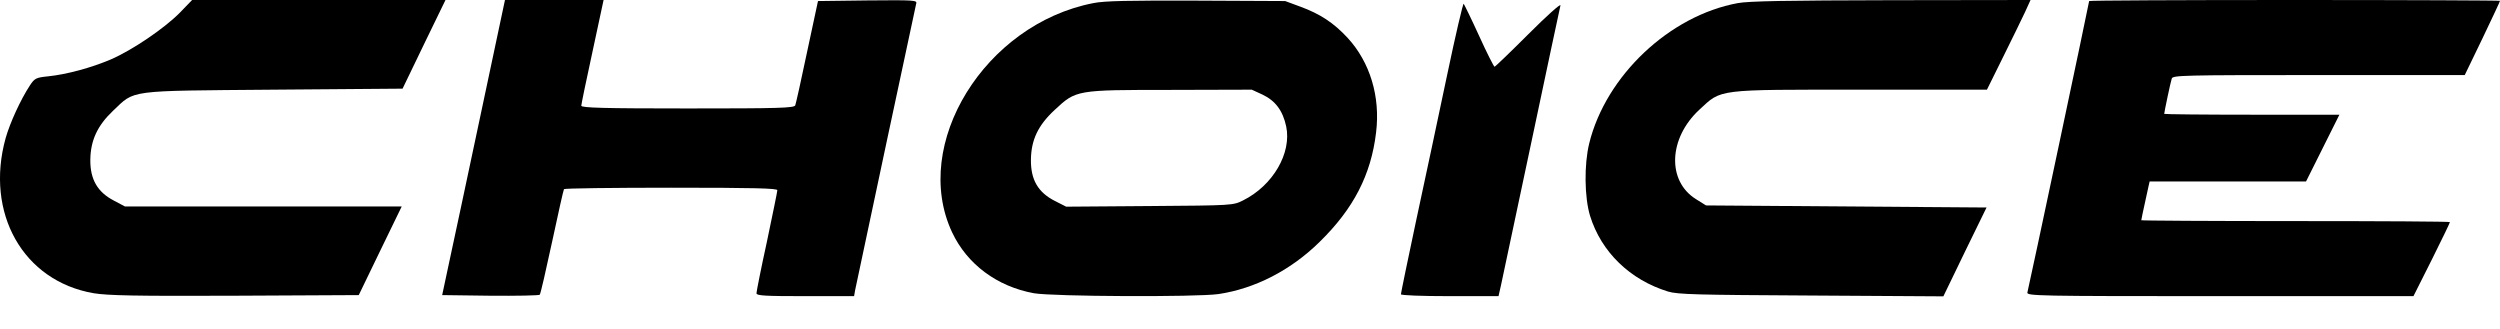
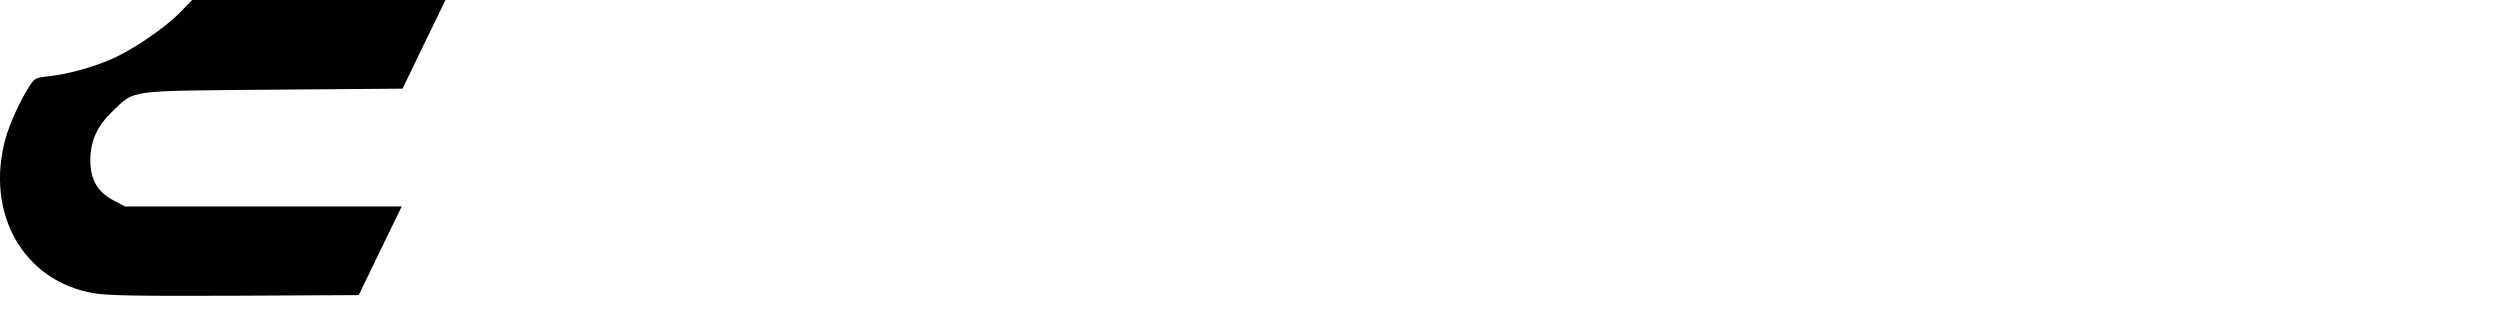
<svg xmlns="http://www.w3.org/2000/svg" width="76" height="10" viewBox="0 0 76 10" fill="none">
  <path fill-rule="evenodd" clip-rule="evenodd" d="M5.84 0L5.466 0.387C4.997 0.862 4.027 1.522 3.368 1.807C2.772 2.061 2.024 2.263 1.466 2.32C1.092 2.359 1.054 2.378 0.908 2.599C0.629 3.024 0.305 3.728 0.172 4.197C-0.462 6.48 0.705 8.546 2.848 8.914C3.273 8.984 4.116 9.003 7.14 8.99L10.906 8.971L11.559 7.621L12.212 6.277H3.799L3.463 6.099C2.962 5.839 2.74 5.452 2.746 4.857C2.753 4.267 2.962 3.817 3.437 3.367C4.116 2.726 3.824 2.764 8.313 2.726L12.238 2.695L12.89 1.344L13.543 0H5.84Z" fill="black" />
-   <path fill-rule="evenodd" clip-rule="evenodd" d="M26.376 0.013L24.867 0.032L24.537 1.572C24.36 2.422 24.195 3.151 24.176 3.202C24.144 3.284 23.681 3.297 20.904 3.297C18.362 3.297 17.671 3.278 17.671 3.214C17.671 3.176 17.823 2.435 18.013 1.566L18.349 0H15.351L14.602 3.531C14.19 5.478 13.759 7.494 13.645 8.02L13.442 8.971L14.9 8.99C15.706 8.997 16.384 8.984 16.409 8.959C16.435 8.927 16.599 8.21 16.783 7.355C16.967 6.499 17.126 5.782 17.145 5.75C17.157 5.725 18.622 5.706 20.404 5.706C22.94 5.706 23.631 5.725 23.631 5.782C23.631 5.827 23.485 6.53 23.314 7.348C23.136 8.16 22.997 8.863 22.997 8.914C22.997 8.99 23.257 9.003 24.48 9.003H25.964L25.995 8.825C26.116 8.242 27.828 0.203 27.853 0.108C27.885 0.006 27.796 0 26.376 0.013Z" fill="black" />
-   <path fill-rule="evenodd" clip-rule="evenodd" d="M39.532 0.203L39.069 0.032L36.374 0.019C34.326 0.013 33.572 0.025 33.236 0.095C29.939 0.735 27.688 4.387 28.944 7.063C29.4 8.033 30.313 8.711 31.429 8.914C32.006 9.016 36.355 9.035 37.04 8.94C38.15 8.775 39.24 8.217 40.115 7.355C41.148 6.346 41.681 5.313 41.833 4.026C41.966 2.935 41.649 1.889 40.965 1.148C40.54 0.691 40.134 0.425 39.532 0.203ZM37.788 6.093C37.484 6.245 37.471 6.245 34.948 6.264L32.412 6.283L32.063 6.106C31.556 5.846 31.334 5.465 31.34 4.857C31.347 4.254 31.556 3.81 32.063 3.341C32.716 2.733 32.71 2.733 35.582 2.733L38.054 2.726L38.384 2.878C38.771 3.062 38.999 3.367 39.1 3.842C39.272 4.654 38.695 5.643 37.788 6.093Z" fill="black" />
-   <path fill-rule="evenodd" clip-rule="evenodd" d="M57.499 0.006C54.349 0.013 53.157 0.032 52.827 0.095C50.754 0.476 48.82 2.301 48.313 4.356C48.154 5.002 48.167 6.004 48.338 6.562C48.68 7.665 49.555 8.508 50.709 8.863C51.007 8.952 51.572 8.965 55.065 8.984L59.078 9.009L59.731 7.659L60.391 6.308L51.863 6.245L51.559 6.055C50.671 5.503 50.722 4.204 51.66 3.335C52.345 2.701 52.142 2.726 56.574 2.726H60.403L60.898 1.725C61.17 1.179 61.468 0.564 61.564 0.361L61.728 0L57.499 0.006Z" fill="black" />
-   <path fill-rule="evenodd" clip-rule="evenodd" d="M69.755 0C66.319 0 63.51 0.013 63.51 0.032C63.51 0.082 61.671 8.768 61.633 8.889C61.602 8.997 61.912 9.003 67.485 9.003H73.369L73.927 7.893C74.231 7.285 74.478 6.771 74.478 6.752C74.478 6.733 72.367 6.721 69.787 6.721C67.206 6.721 65.095 6.708 65.095 6.695C65.095 6.67 65.133 6.499 65.317 5.655L65.349 5.516H70.104L71.118 3.487H68.455C66.991 3.487 65.792 3.474 65.792 3.462C65.792 3.411 65.983 2.504 66.021 2.39C66.052 2.289 66.319 2.282 70.49 2.282H74.928L75.467 1.167C75.759 0.558 76 0.044 76 0.025C76 0.013 73.191 0 69.755 0Z" fill="black" />
-   <path fill-rule="evenodd" clip-rule="evenodd" d="M46.468 1.033C45.922 1.579 45.453 2.029 45.434 2.029C45.415 2.029 45.2 1.61 44.965 1.091C44.731 0.577 44.515 0.139 44.496 0.114C44.477 0.089 44.249 1.059 43.995 2.27C43.742 3.481 43.317 5.465 43.057 6.676C42.797 7.893 42.588 8.914 42.588 8.946C42.588 8.978 43.203 9.003 44.071 9.003H45.555L45.631 8.667C45.669 8.489 46.087 6.524 46.556 4.311C47.026 2.099 47.419 0.228 47.438 0.165C47.45 0.095 47.013 0.488 46.468 1.033Z" fill="black" />
</svg>